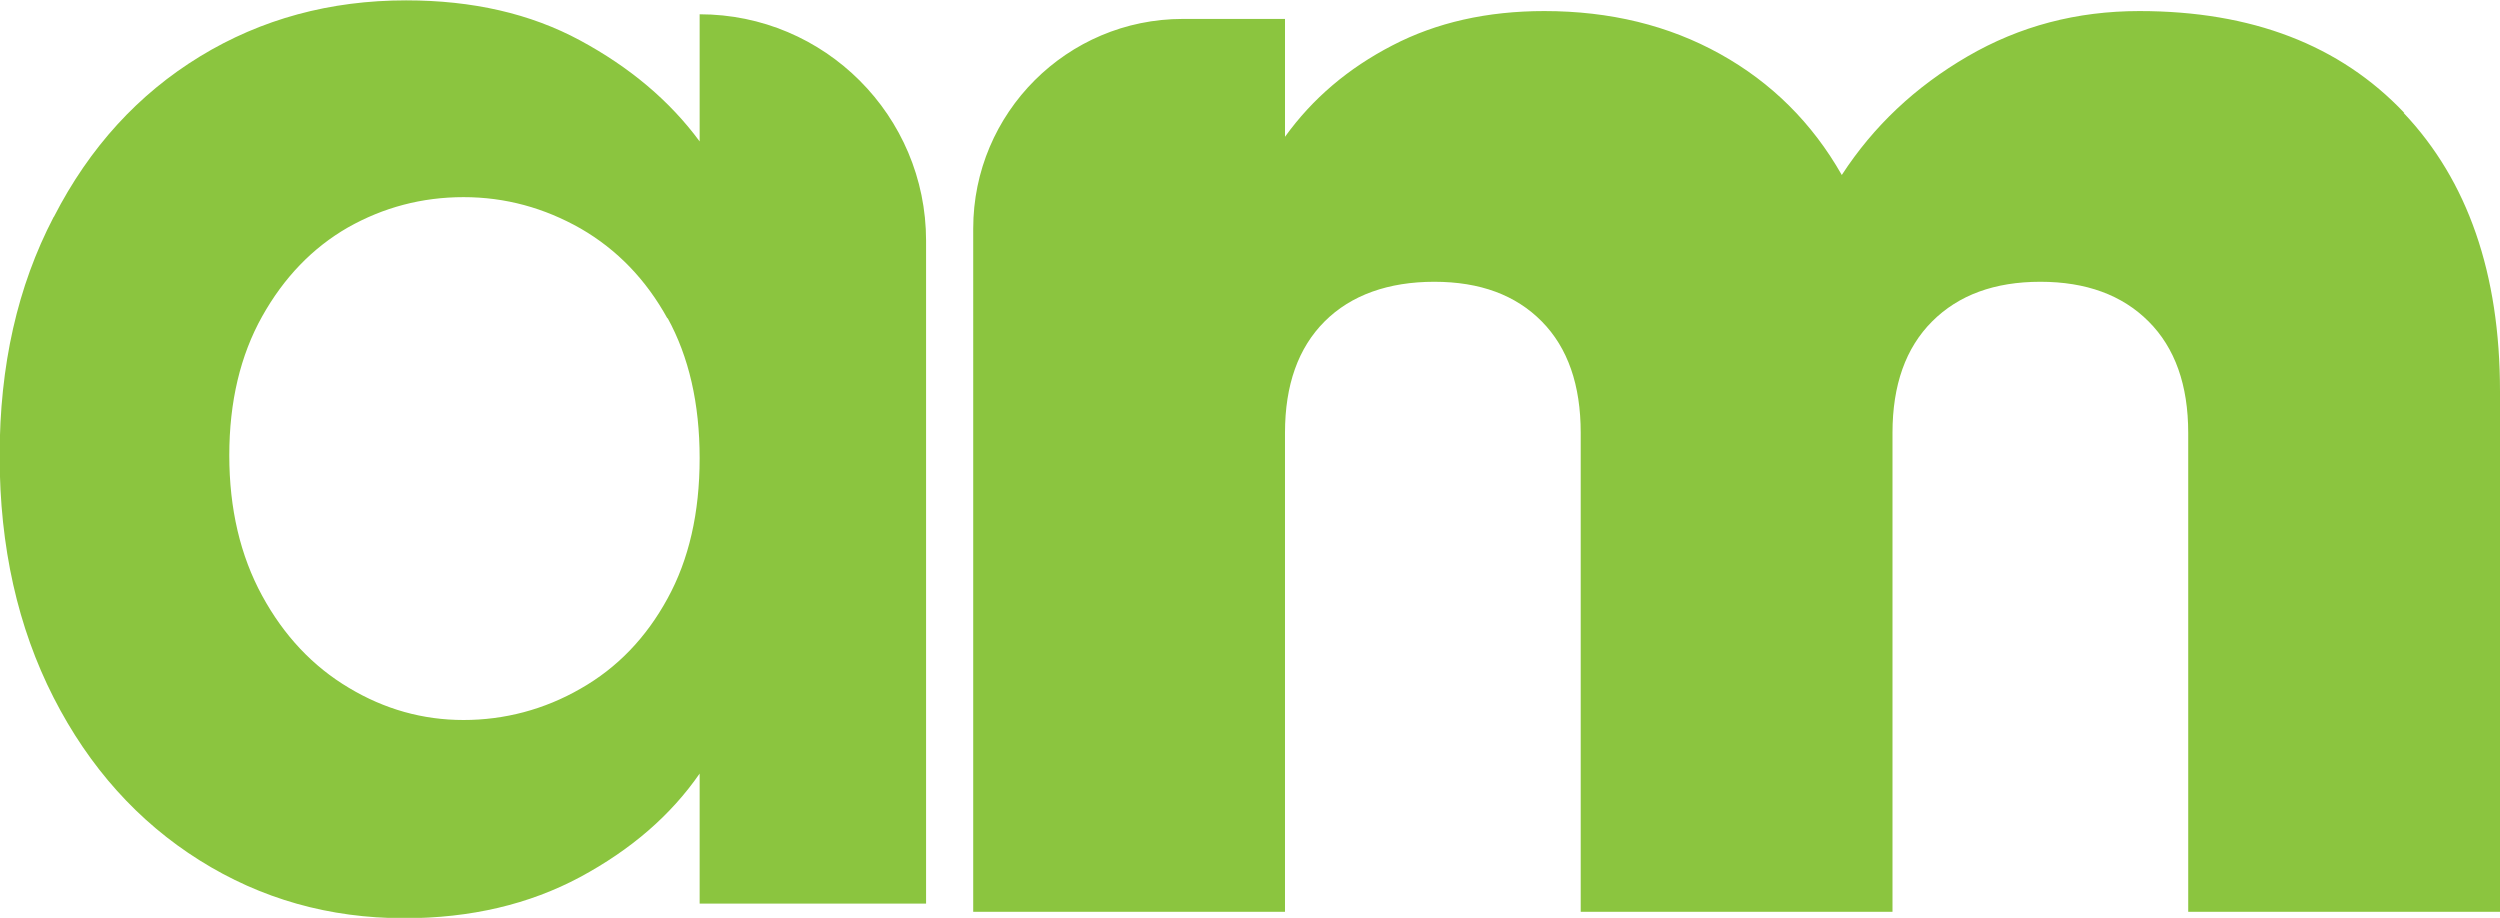
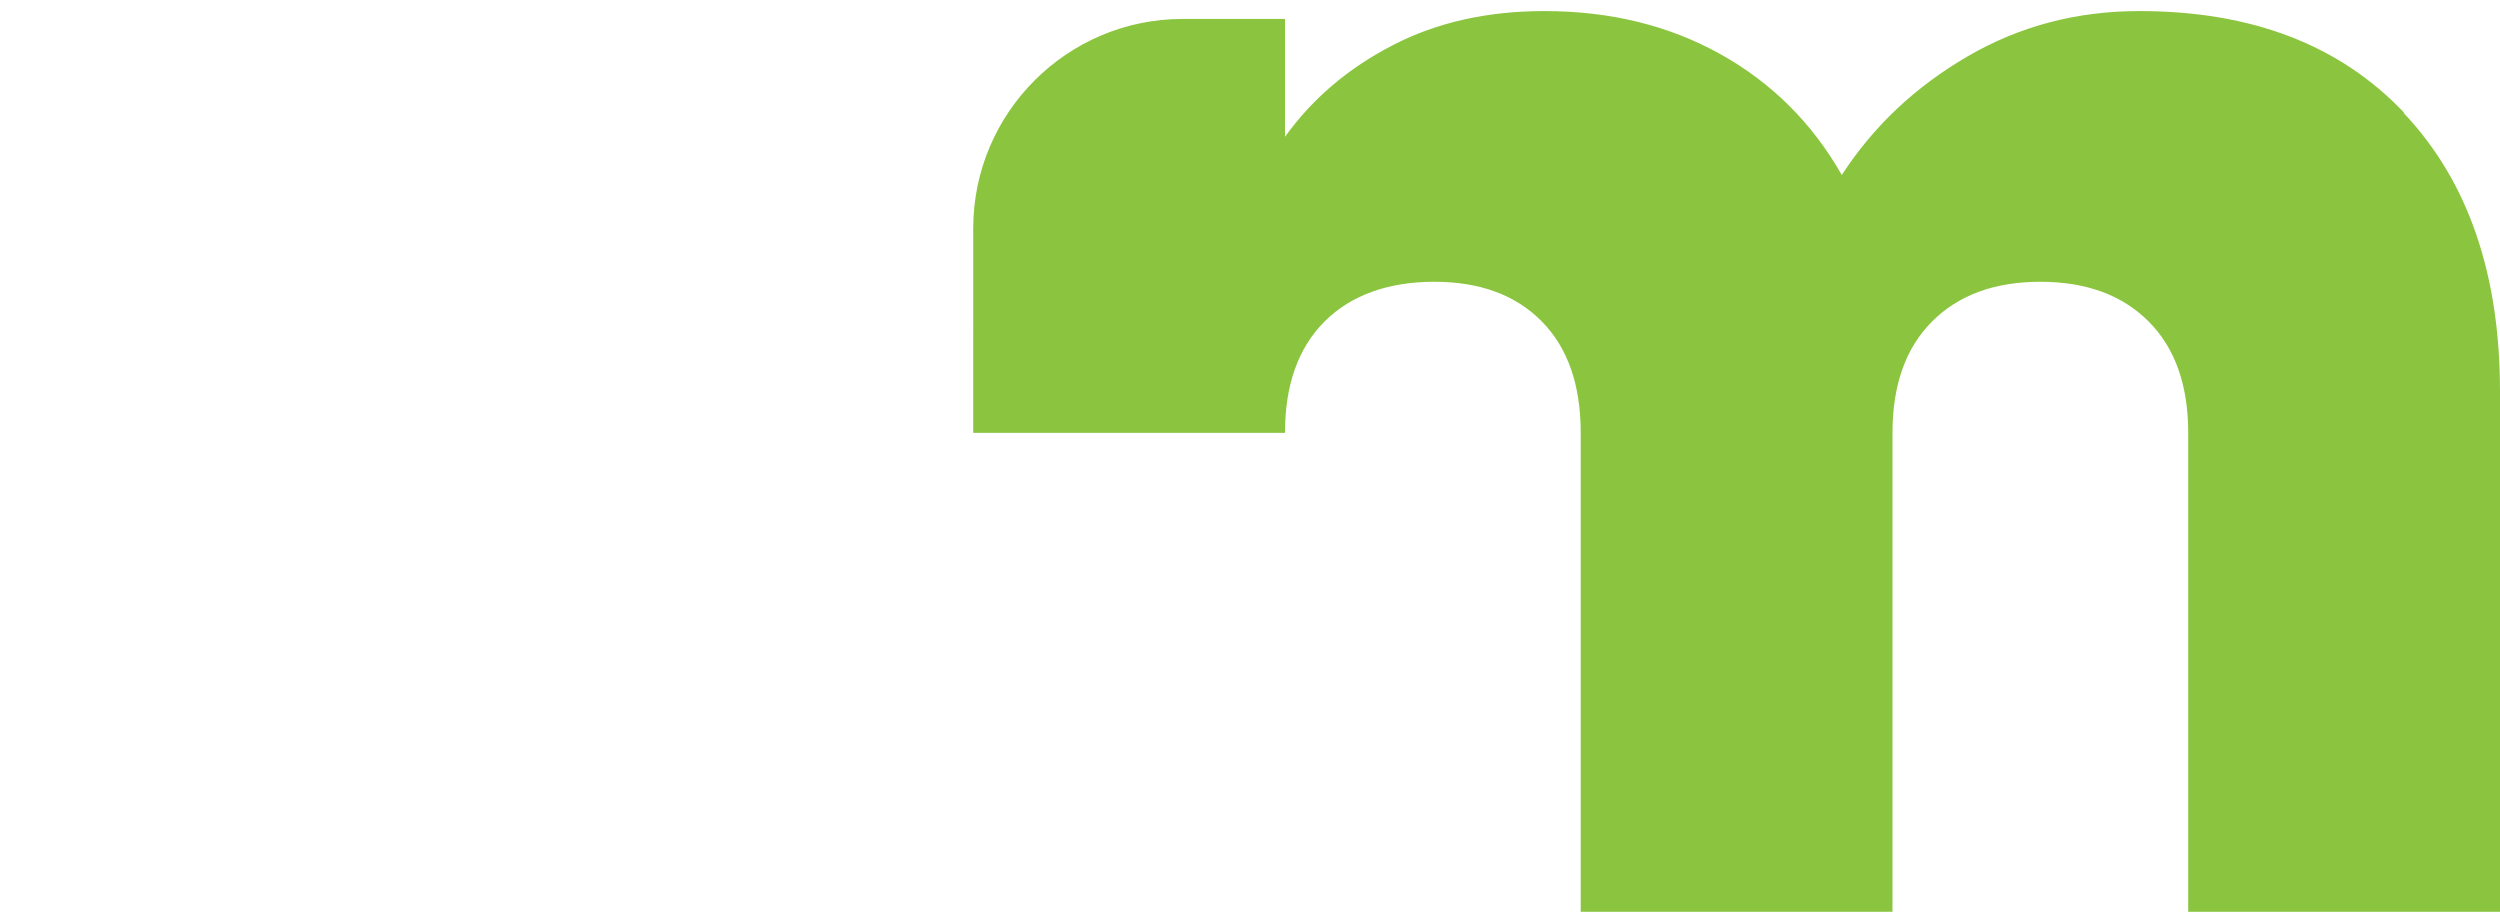
<svg xmlns="http://www.w3.org/2000/svg" id="Camada_2" viewBox="0 0 70 25.7">
  <defs>
    <style>
      .cls-1 {
        fill: #8bc53f;
      }
    </style>
  </defs>
  <g id="Camada_1-2" data-name="Camada_1">
    <g>
-       <path class="cls-1" d="M1.51,6.07c1-1.95,2.37-3.44,4.09-4.49,1.72-1.05,3.65-1.57,5.77-1.57,1.86,0,3.48.37,4.87,1.12,1.39.75,2.51,1.69,3.35,2.83V.4h0c3.5,0,6.34,2.84,6.34,6.34v18.56h-6.34v-3.64c-.81,1.17-1.92,2.13-3.35,2.9-1.42.76-3.06,1.15-4.92,1.15-2.1,0-4.01-.54-5.73-1.62-1.72-1.08-3.09-2.6-4.09-4.56-1-1.96-1.51-4.22-1.51-6.76s.5-4.75,1.51-6.69ZM18.69,8.92c-.6-1.09-1.41-1.93-2.43-2.52-1.02-.58-2.11-.88-3.28-.88s-2.25.29-3.24.85c-.99.57-1.79,1.4-2.4,2.49-.61,1.09-.92,2.39-.92,3.89s.31,2.81.92,3.93c.61,1.12,1.42,1.98,2.43,2.58,1,.6,2.07.9,3.21.9s2.26-.29,3.28-.88c1.02-.58,1.83-1.42,2.43-2.52.6-1.09.9-2.4.9-3.93s-.3-2.84-.9-3.93Z" />
-       <path class="cls-1" d="M67.3,3.16c1.8,1.9,2.7,4.5,2.7,7.8v14.57h-8.73v-13.41c0-1.34-.37-2.38-1.11-3.12-.74-.74-1.75-1.11-3.03-1.11s-2.29.37-3.03,1.11-1.11,1.78-1.11,3.12v13.41h-8.73v-13.41c0-1.34-.36-2.38-1.09-3.12-.73-.74-1.73-1.11-3.01-1.11s-2.33.37-3.07,1.11-1.11,1.78-1.11,3.12v13.41h-8.73V6.4c0-3.24,2.63-5.87,5.87-5.87h2.86v3.3c.77-1.07,1.77-1.92,3.01-2.56,1.23-.64,2.65-.96,4.25-.96,1.84,0,3.48.4,4.92,1.2,1.44.8,2.58,1.93,3.41,3.39.89-1.37,2.06-2.47,3.52-3.32,1.46-.85,3.06-1.27,4.81-1.27,3.15,0,5.62.95,7.42,2.85Z" />
+       <path class="cls-1" d="M67.3,3.16c1.8,1.9,2.7,4.5,2.7,7.8v14.57h-8.73v-13.41c0-1.34-.37-2.38-1.11-3.12-.74-.74-1.75-1.11-3.03-1.11s-2.29.37-3.03,1.11-1.11,1.78-1.11,3.12v13.41h-8.73v-13.41c0-1.34-.36-2.38-1.09-3.12-.73-.74-1.73-1.11-3.01-1.11s-2.33.37-3.07,1.11-1.11,1.78-1.11,3.12h-8.73V6.4c0-3.24,2.63-5.87,5.87-5.87h2.86v3.3c.77-1.07,1.77-1.92,3.01-2.56,1.23-.64,2.65-.96,4.25-.96,1.84,0,3.48.4,4.92,1.2,1.44.8,2.58,1.93,3.41,3.39.89-1.37,2.06-2.47,3.52-3.32,1.46-.85,3.06-1.27,4.81-1.27,3.15,0,5.62.95,7.42,2.85Z" />
    </g>
  </g>
</svg>